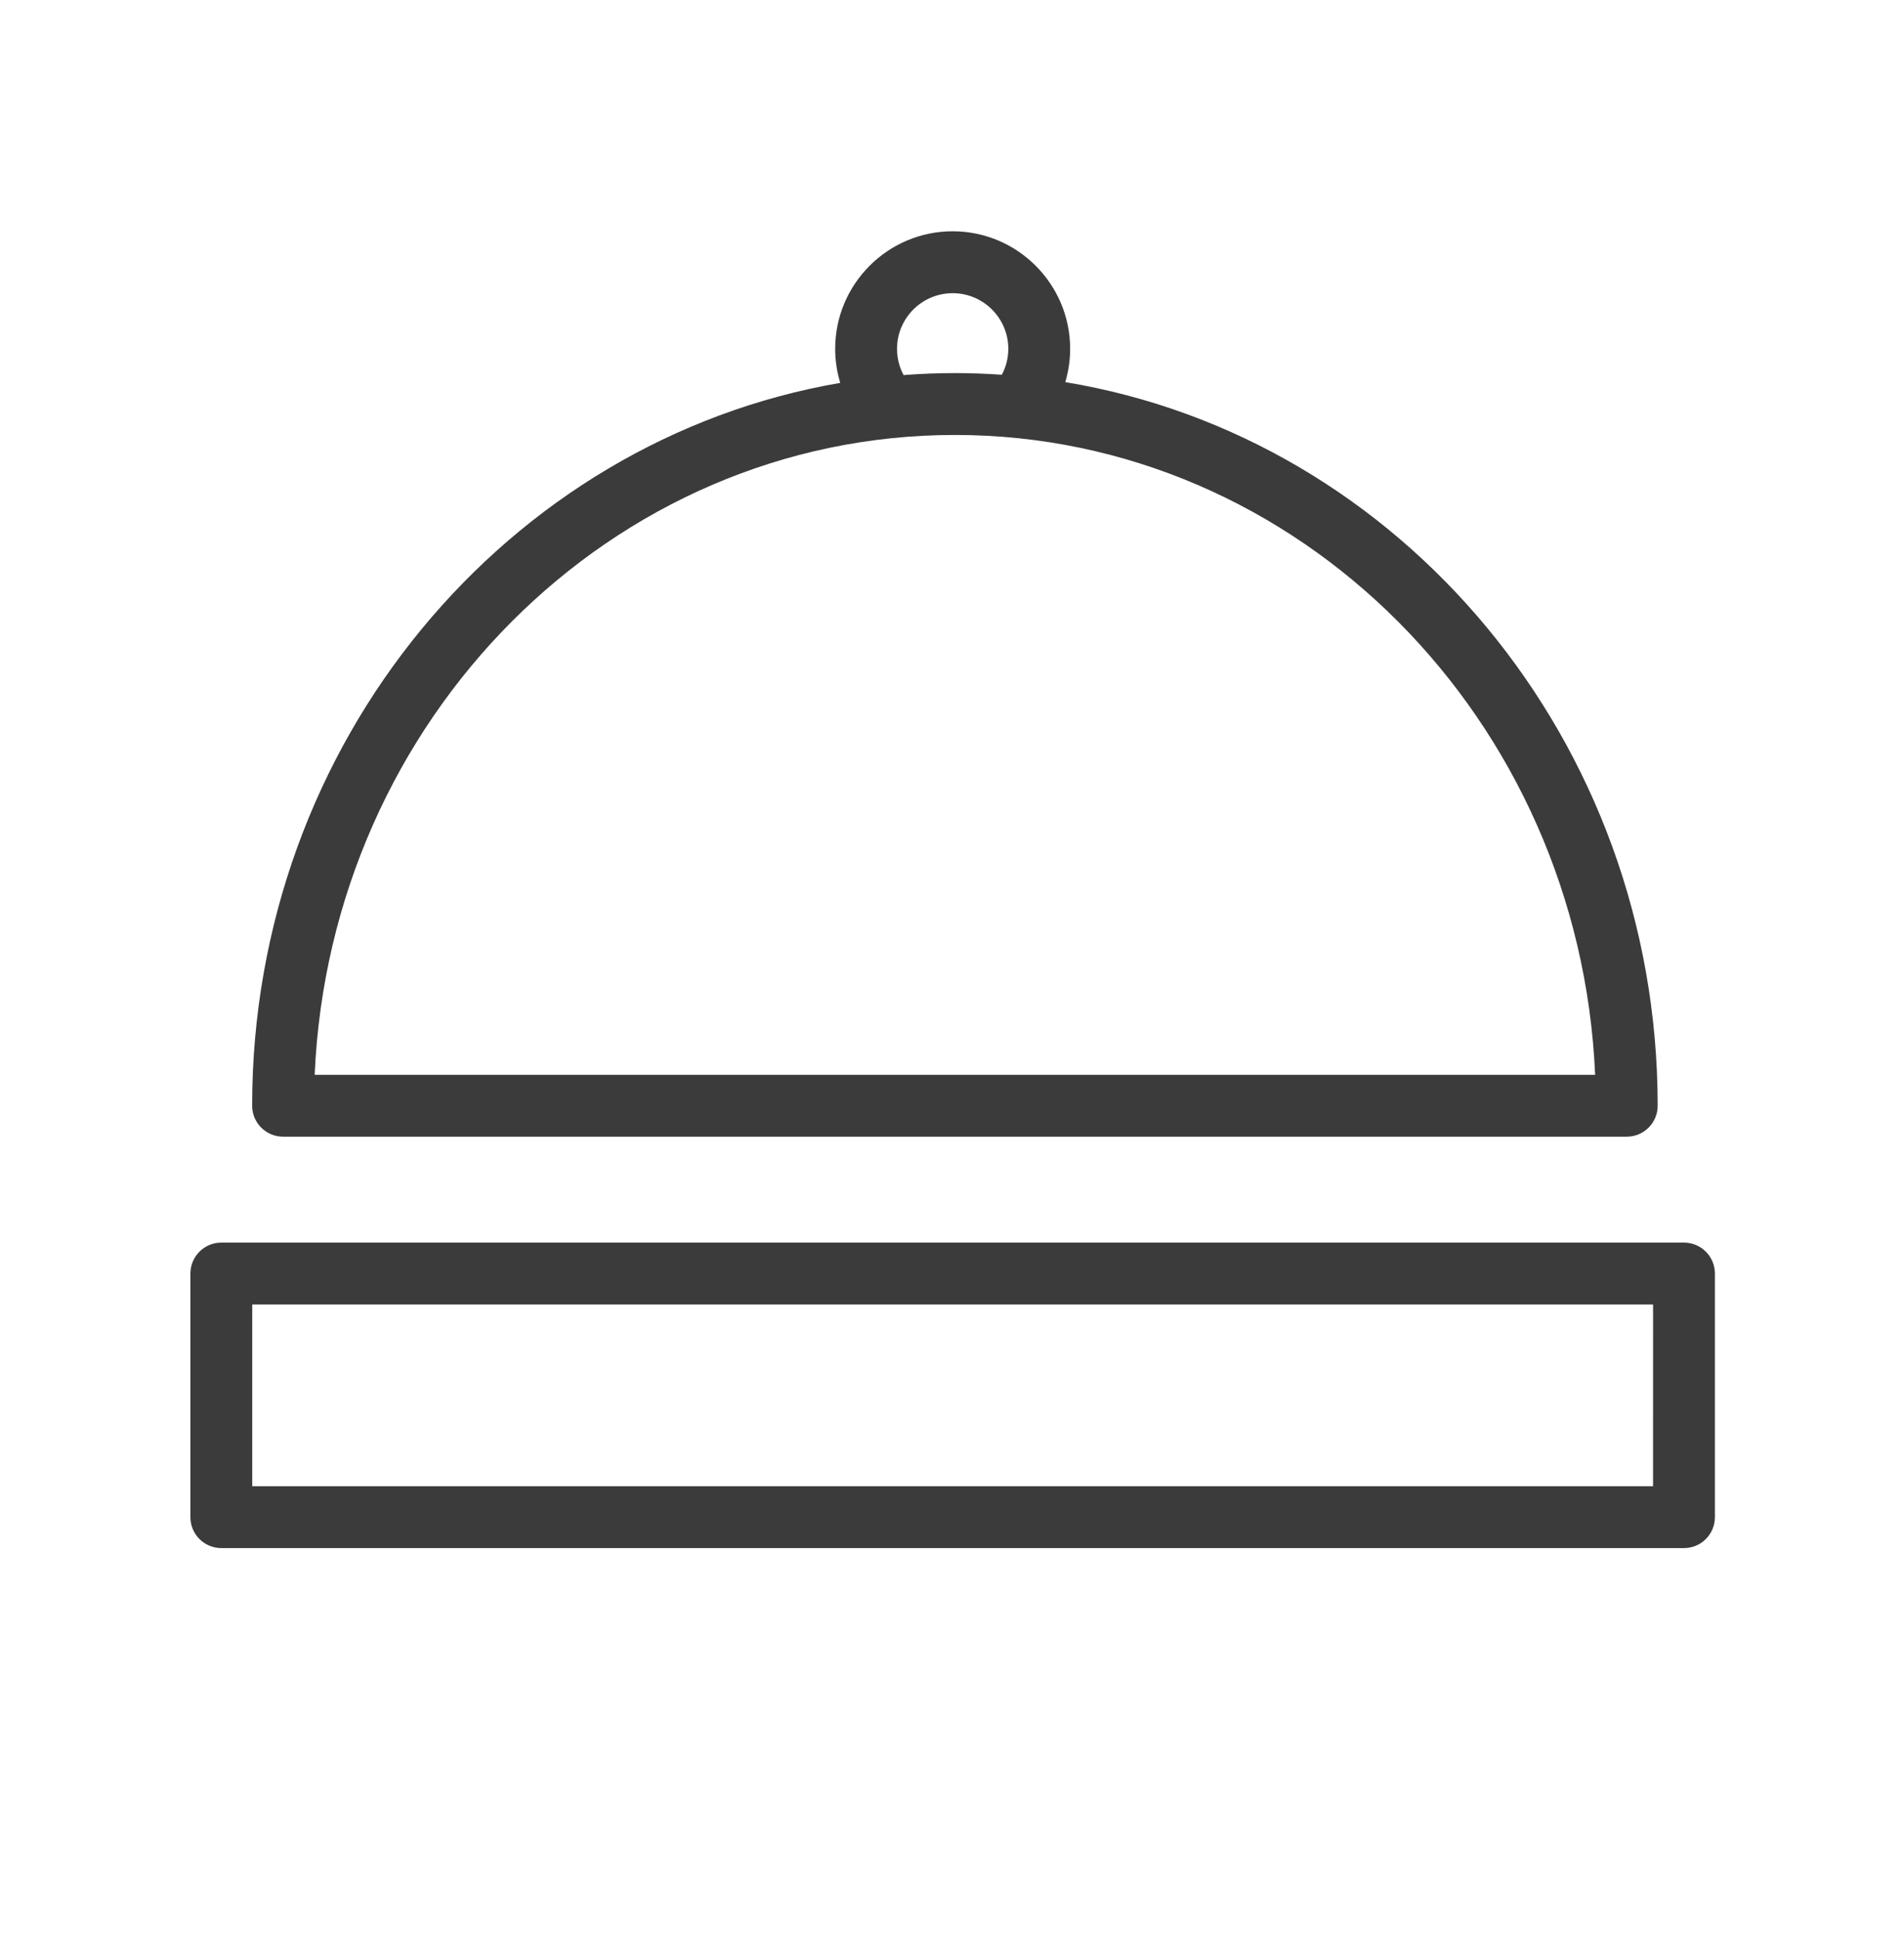
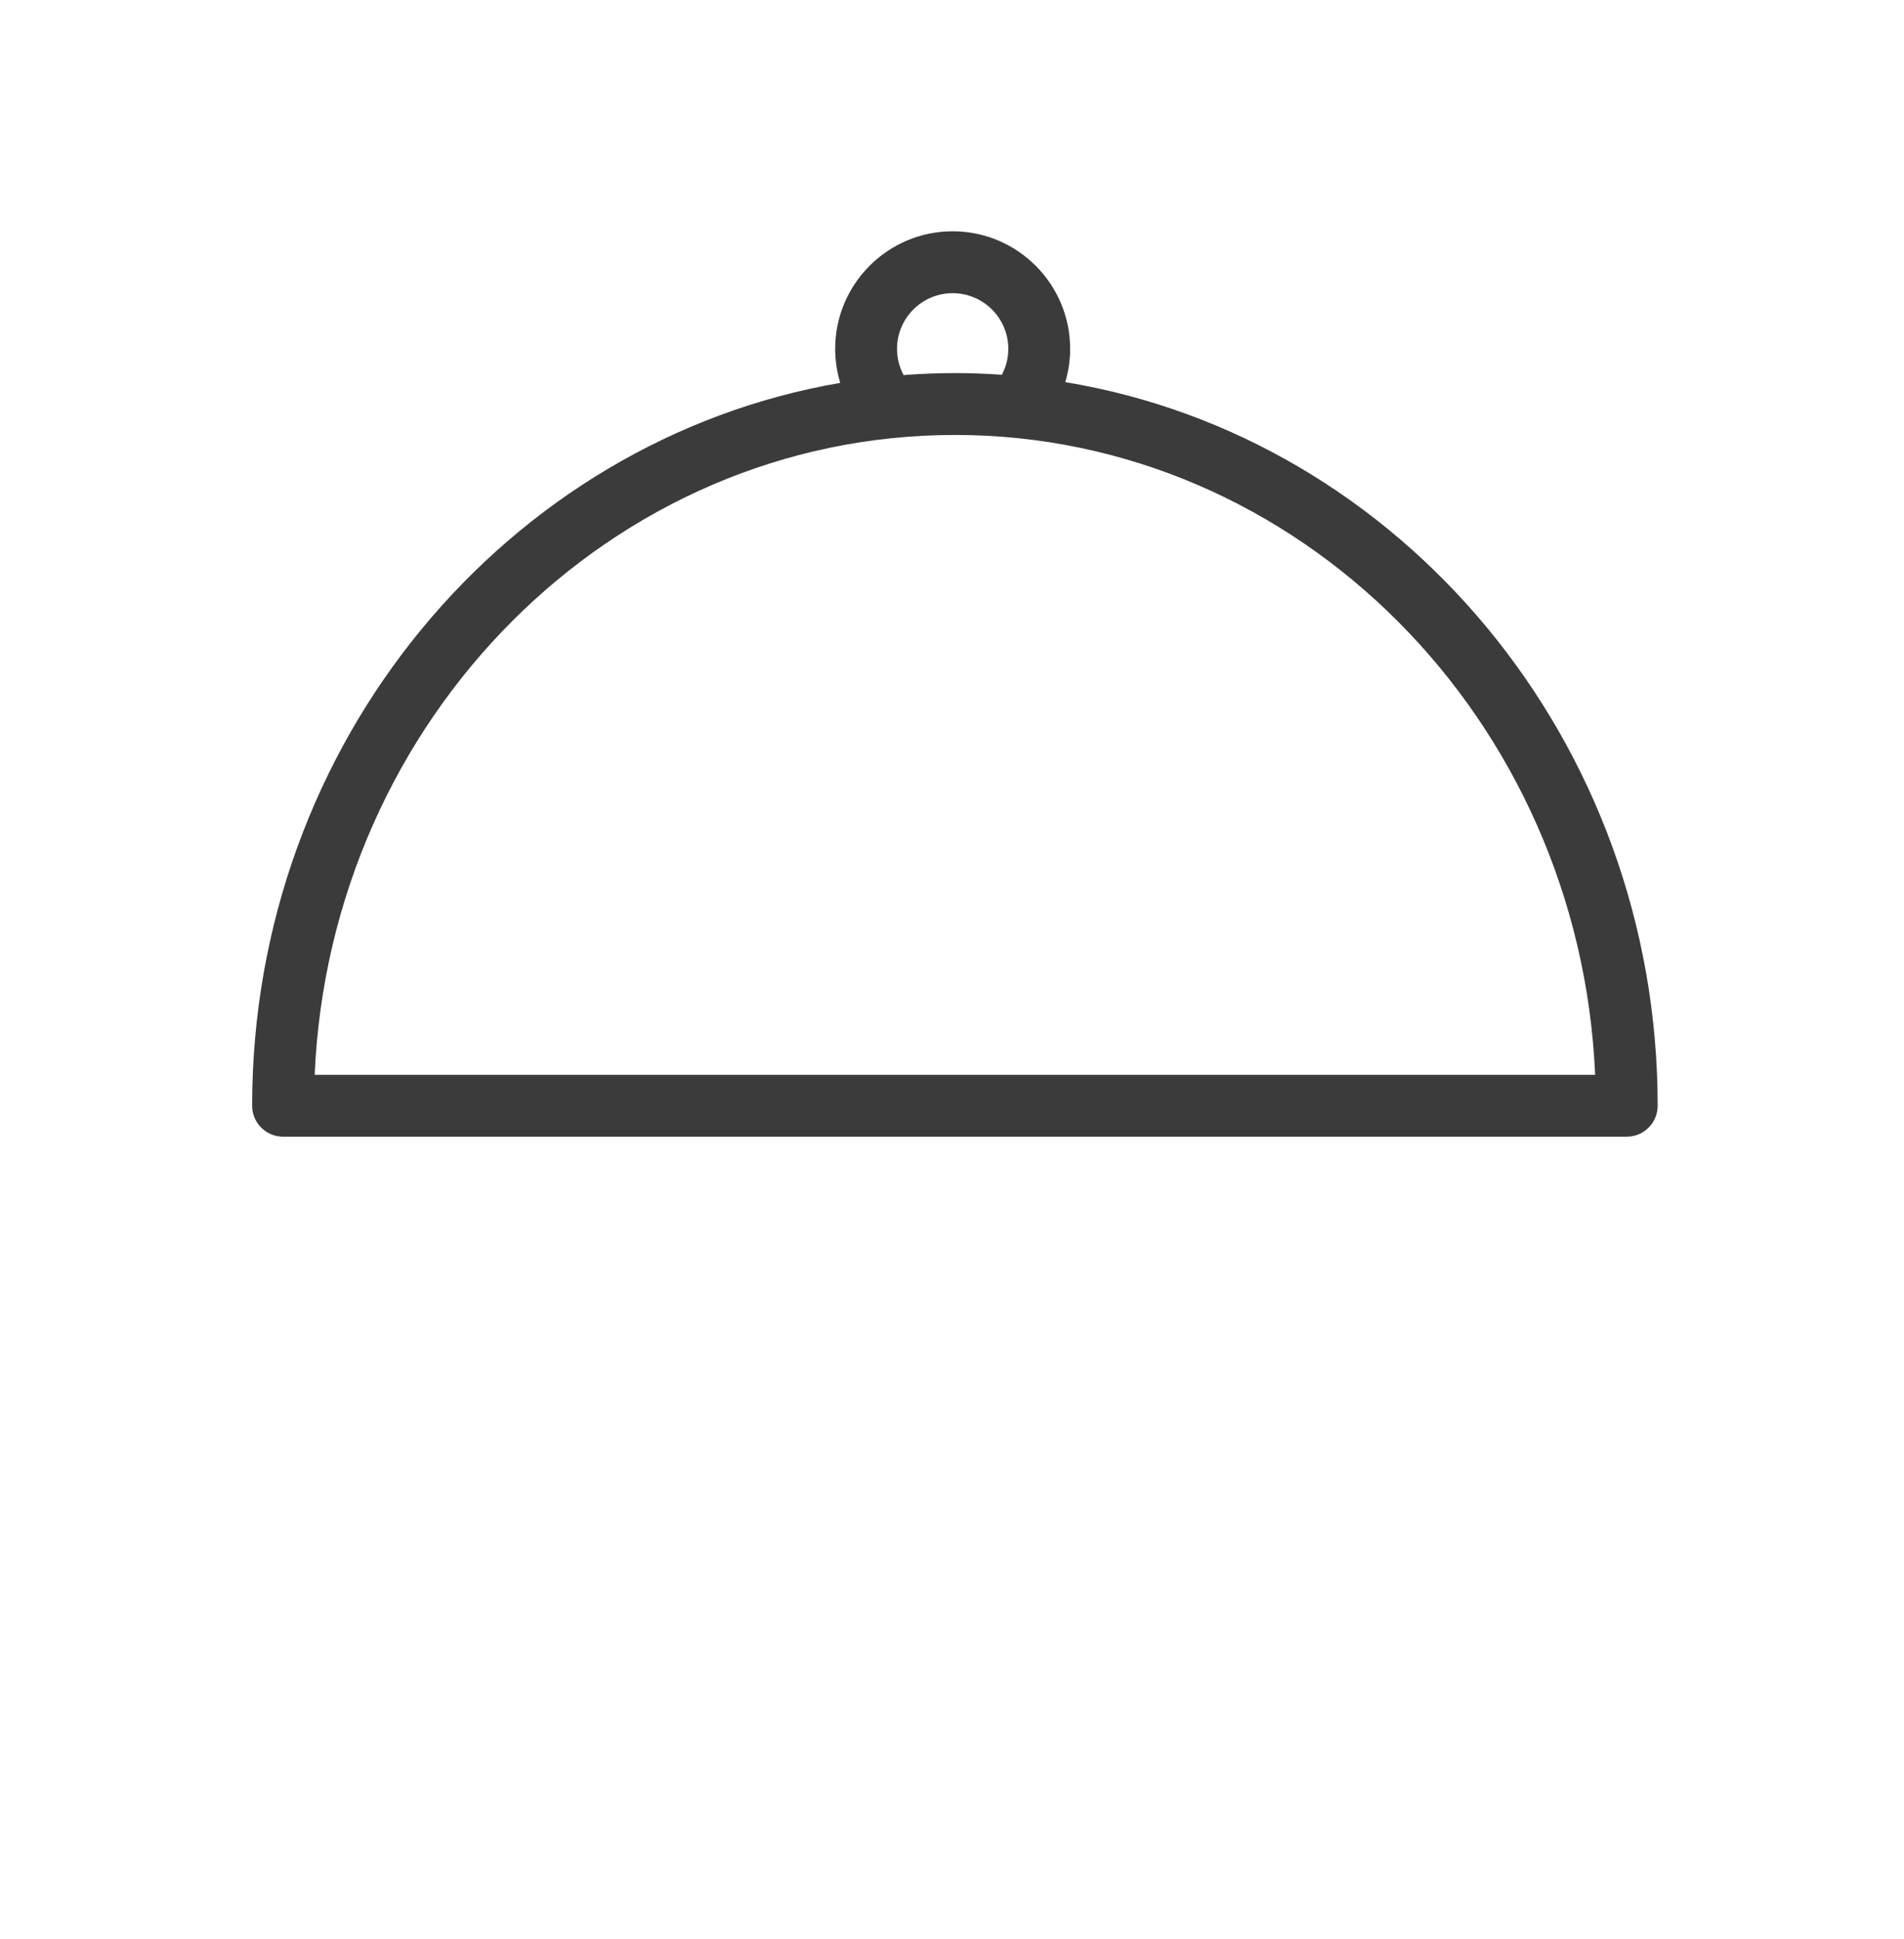
<svg xmlns="http://www.w3.org/2000/svg" width="56" height="57" viewBox="0 0 56 57" fill="none">
  <path d="M8.325 33.419H47.846C48.348 33.419 48.755 33.011 48.755 32.509C48.755 21.783 41.193 12.863 31.332 11.235C31.424 10.925 31.475 10.597 31.475 10.256C31.475 8.351 29.925 6.8 28.019 6.8C26.114 6.8 24.564 8.351 24.564 10.256C24.564 10.604 24.617 10.94 24.713 11.257C14.915 12.94 7.416 21.828 7.416 32.509C7.416 33.012 7.823 33.419 8.325 33.419ZM28.019 8.62C28.922 8.62 29.656 9.354 29.656 10.256C29.656 10.531 29.587 10.79 29.466 11.018C29.009 10.986 28.55 10.969 28.085 10.969C27.605 10.969 27.128 10.988 26.655 11.021L26.578 11.03C26.453 10.8 26.383 10.536 26.383 10.256C26.383 9.354 27.117 8.62 28.019 8.62ZM28.085 12.788C38.188 12.788 46.46 21.145 46.916 31.6H9.255C9.711 21.145 17.983 12.788 28.085 12.788Z" fill="#3B3B3B" />
-   <path d="M49.529 36.534H6.509C6.007 36.534 5.6 36.941 5.6 37.444V44.606C5.6 45.108 6.007 45.515 6.509 45.515H49.529C50.031 45.515 50.438 45.108 50.438 44.606V37.444C50.439 36.941 50.031 36.534 49.529 36.534ZM48.619 43.696H7.419V38.353H48.62L48.619 43.696Z" fill="#3B3B3B" />
</svg>